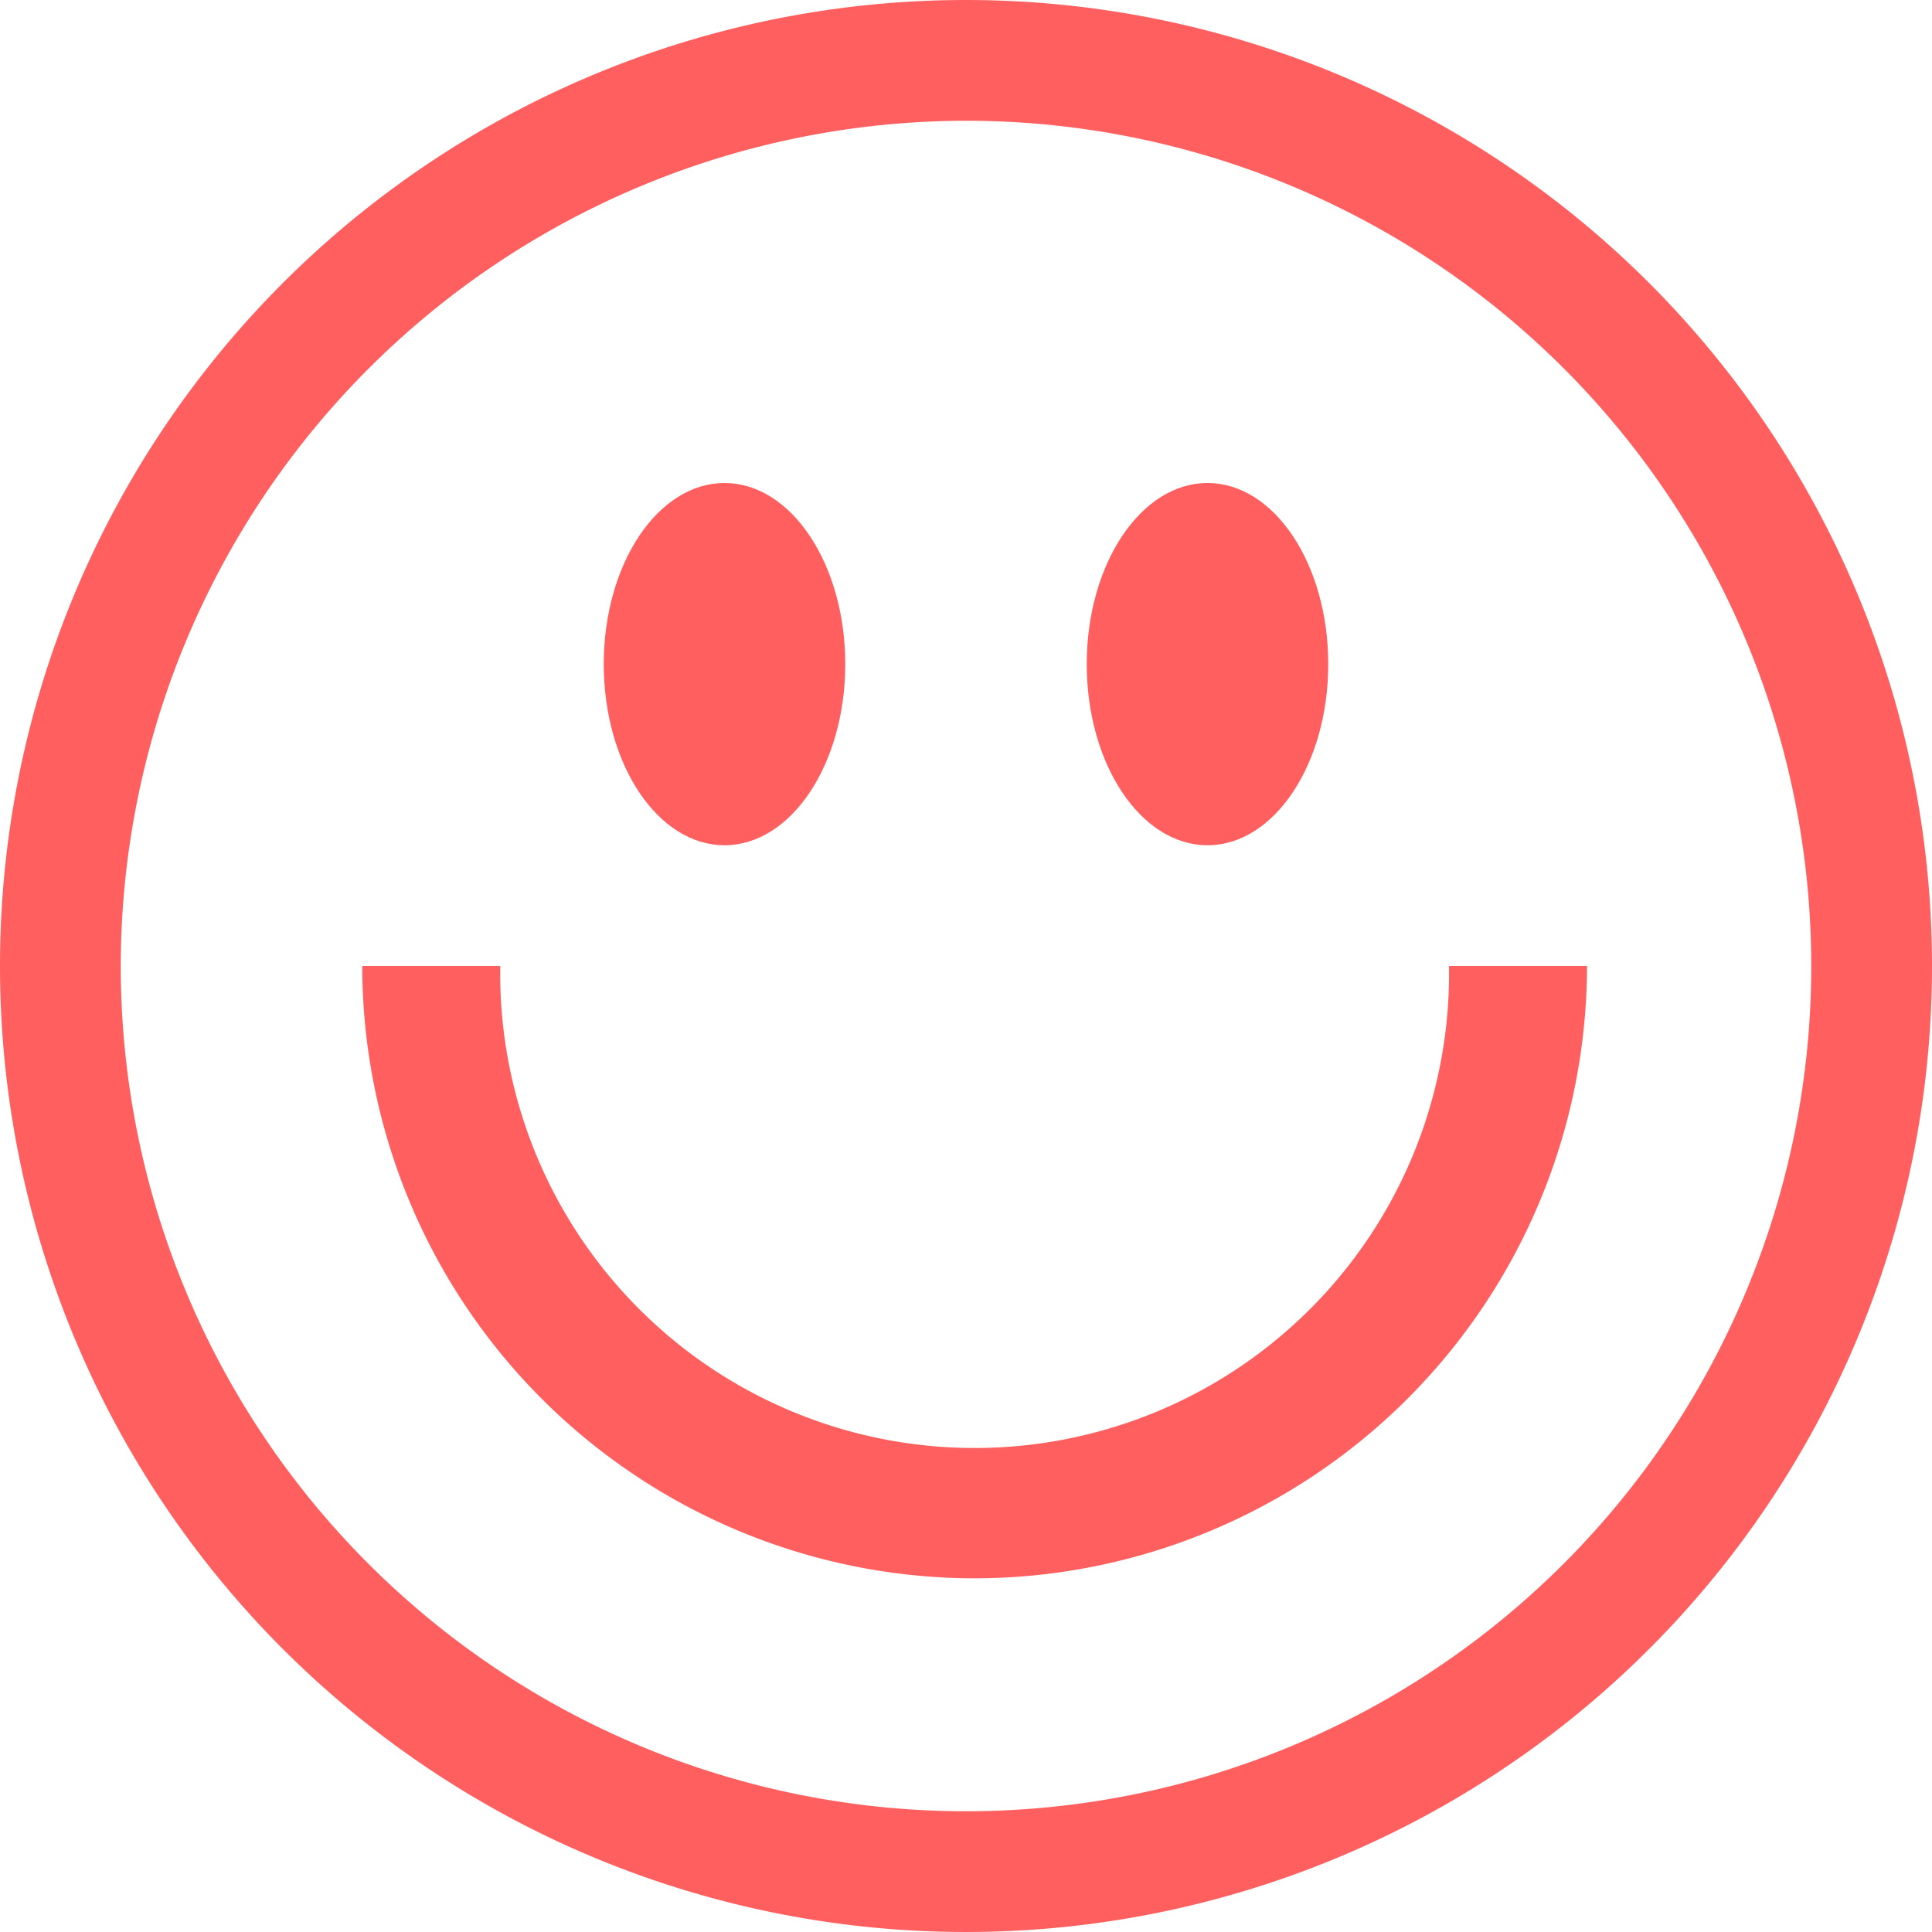
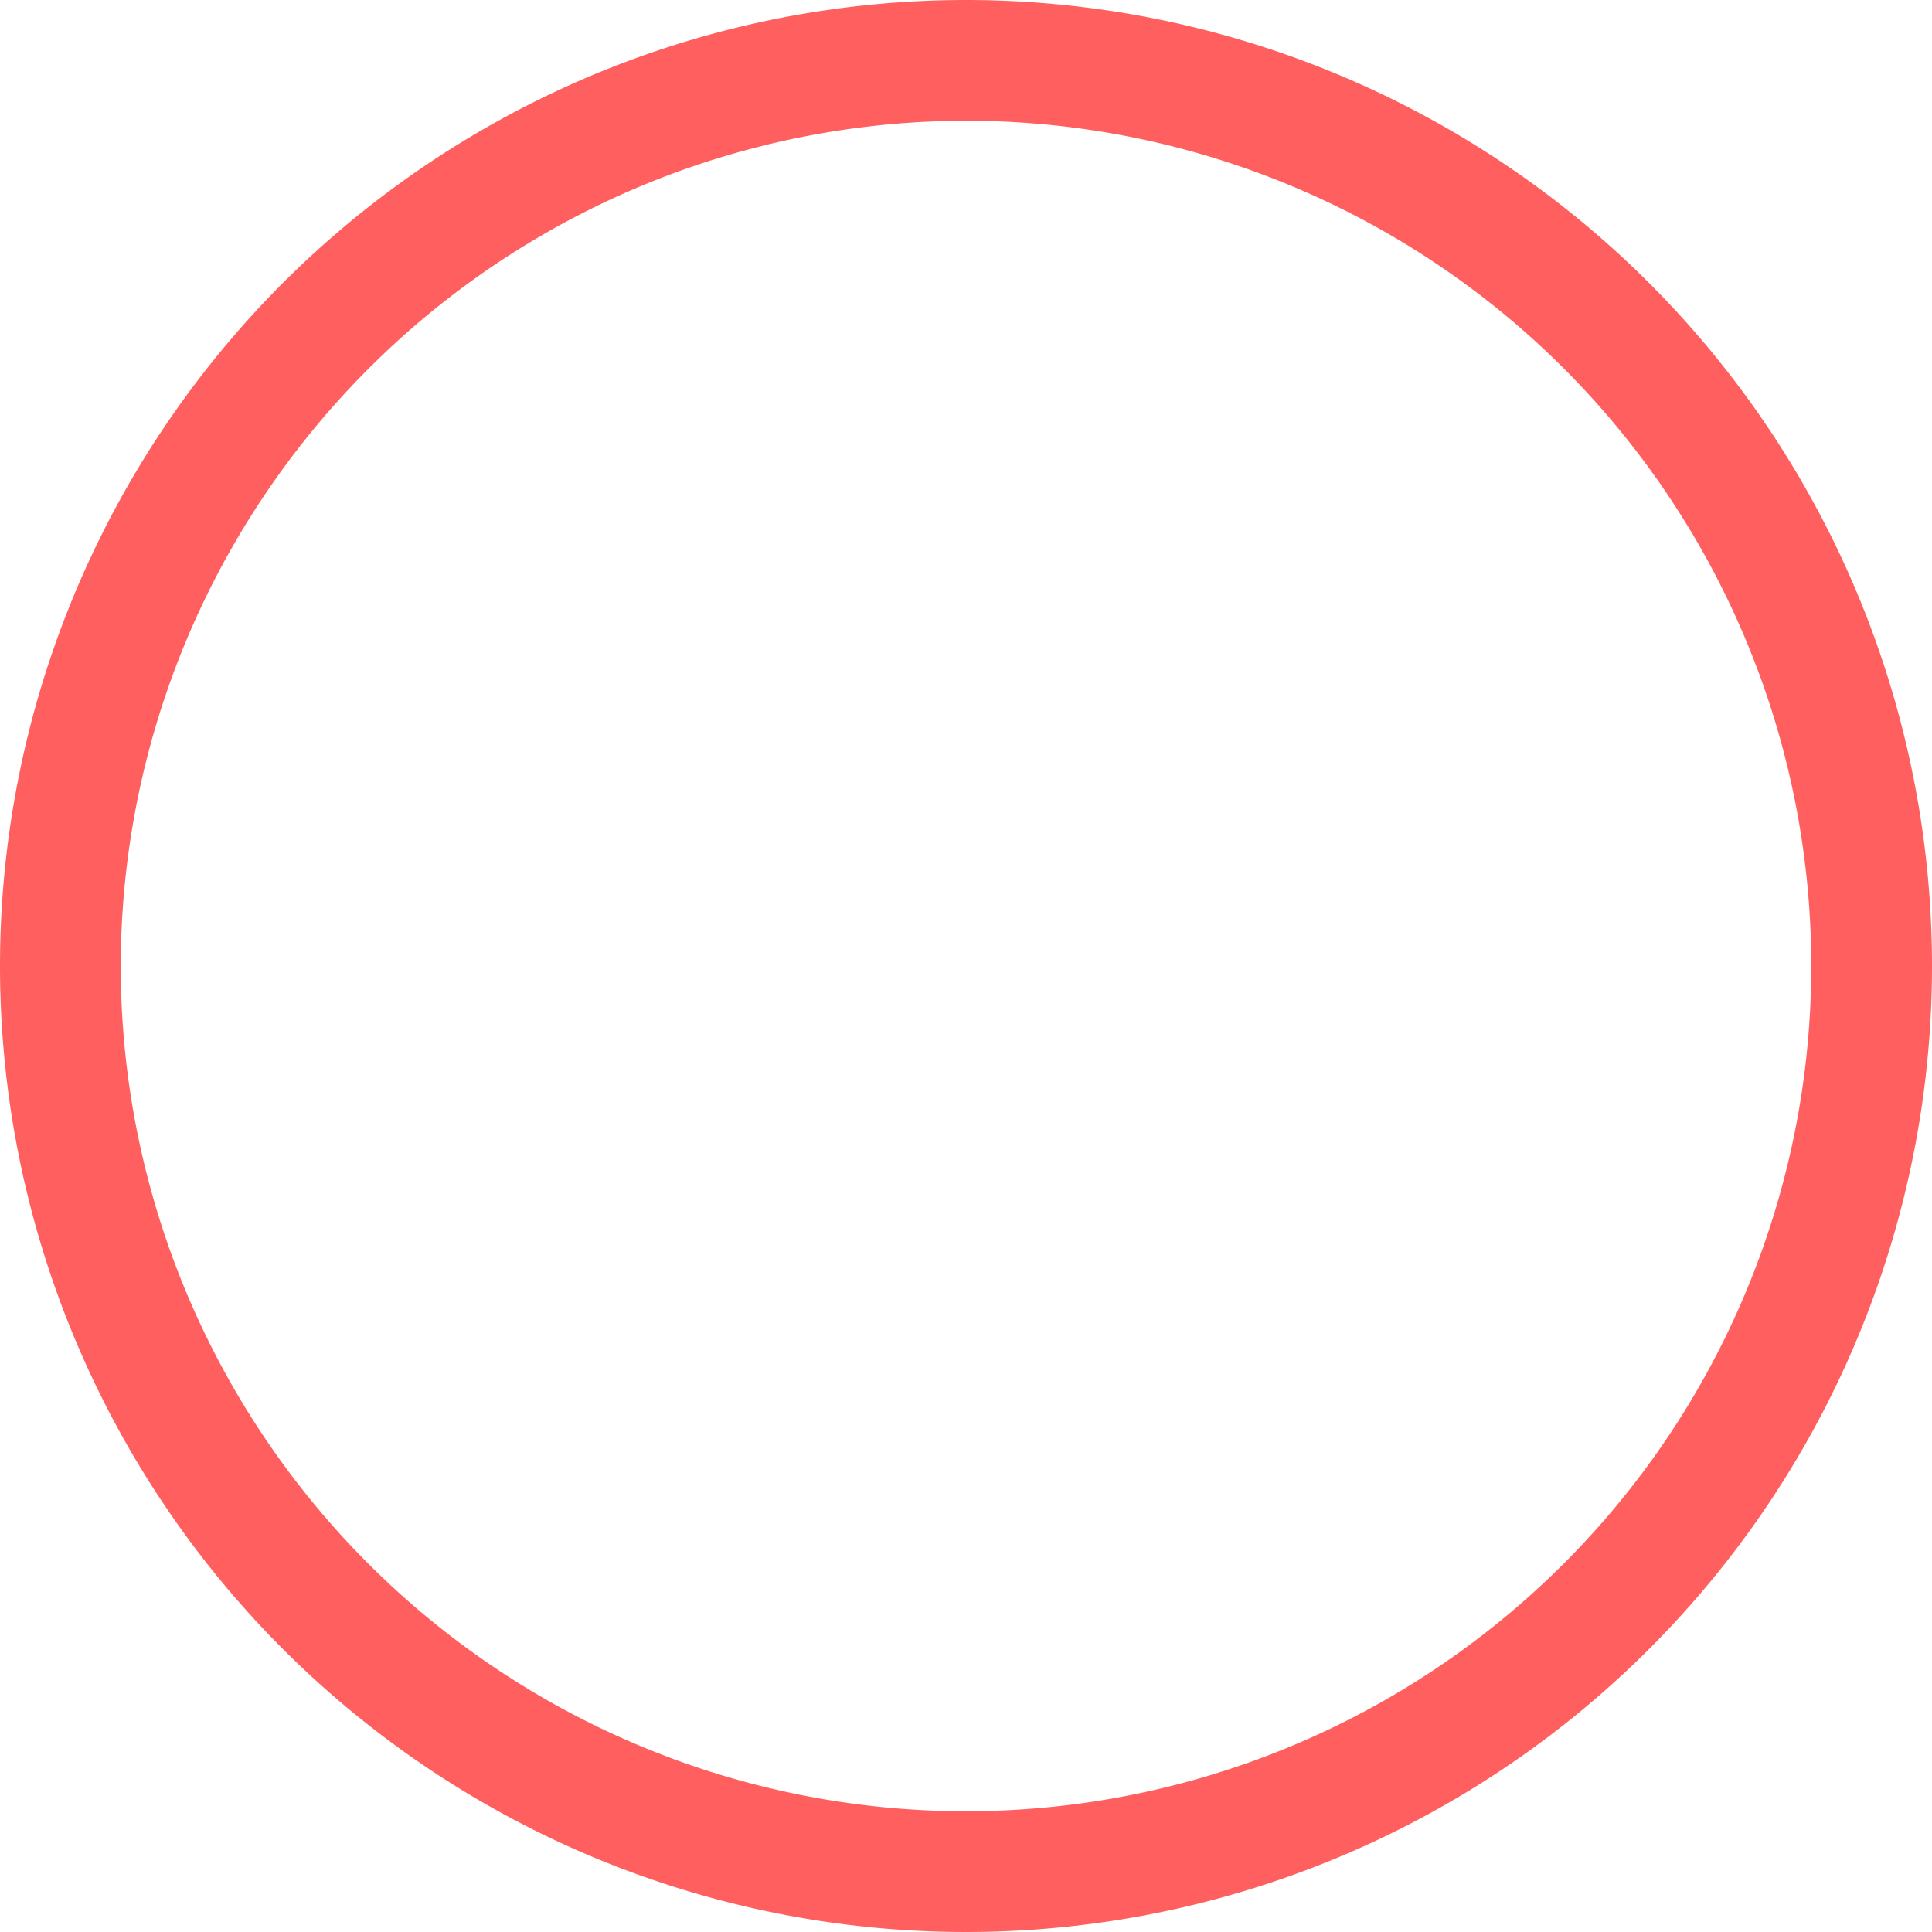
<svg xmlns="http://www.w3.org/2000/svg" id="Layer_1" data-name="Layer 1" viewBox="0 0 16 16" height="800px" width="800px" fill="#FF605F">
  <g stroke-width="0" id="SVGRepo_bgCarrier" />
  <g stroke-linejoin="round" stroke-linecap="round" id="SVGRepo_tracerCarrier" />
  <g id="SVGRepo_iconCarrier">
    <title />
-     <ellipse ry="1.5" rx="1" cy="5.5" cx="6" />
-     <ellipse ry="1.5" rx="1" cy="5.5" cx="10" />
-     <path d="M8.071,13.071A5.076,5.076,0,0,1,3,8H4.143A3.929,3.929,0,1,0,12,8h1.143A5.077,5.077,0,0,1,8.071,13.071Z" />
    <path d="M8,1A7,7,0,1,1,1,8,7.008,7.008,0,0,1,8,1M8,0a8,8,0,1,0,8,8A8,8,0,0,0,8,0Z" />
  </g>
</svg>